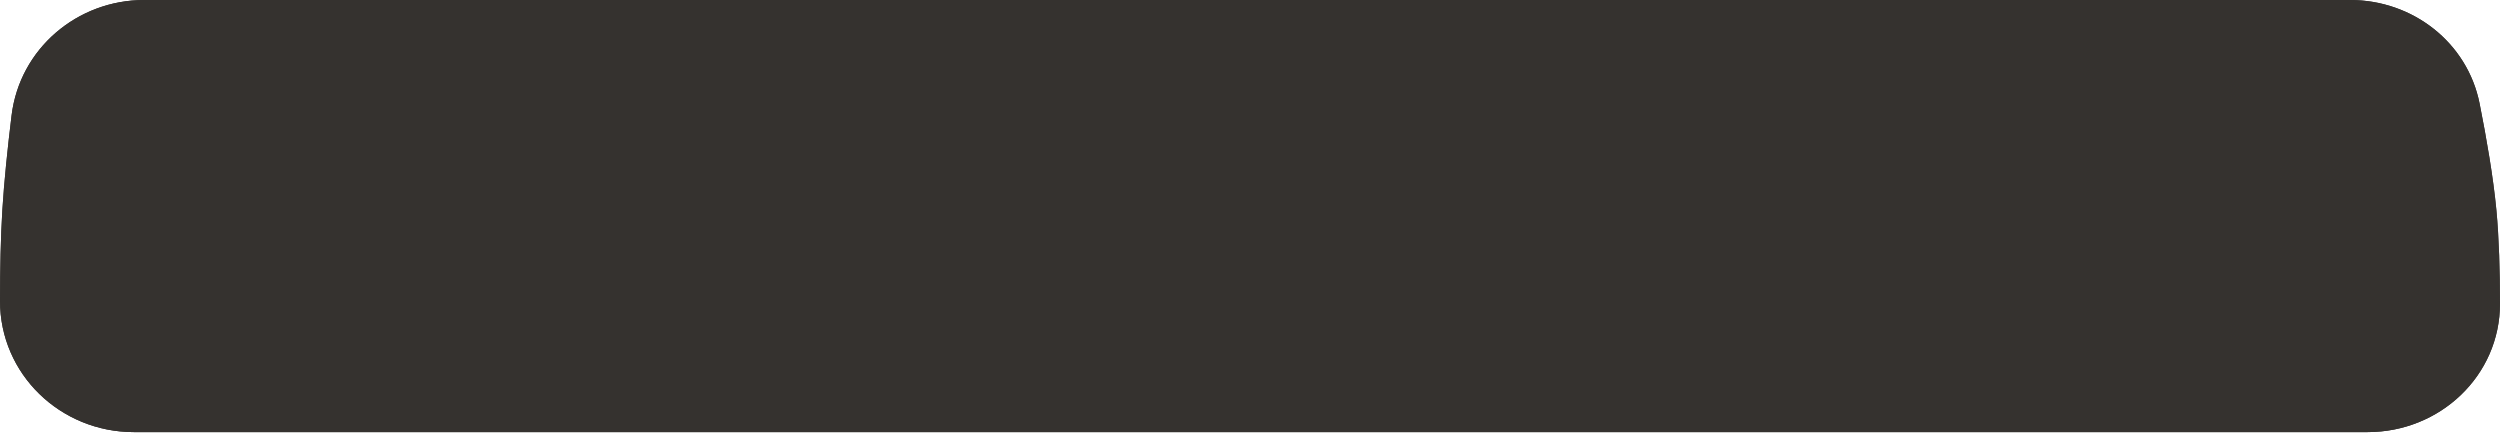
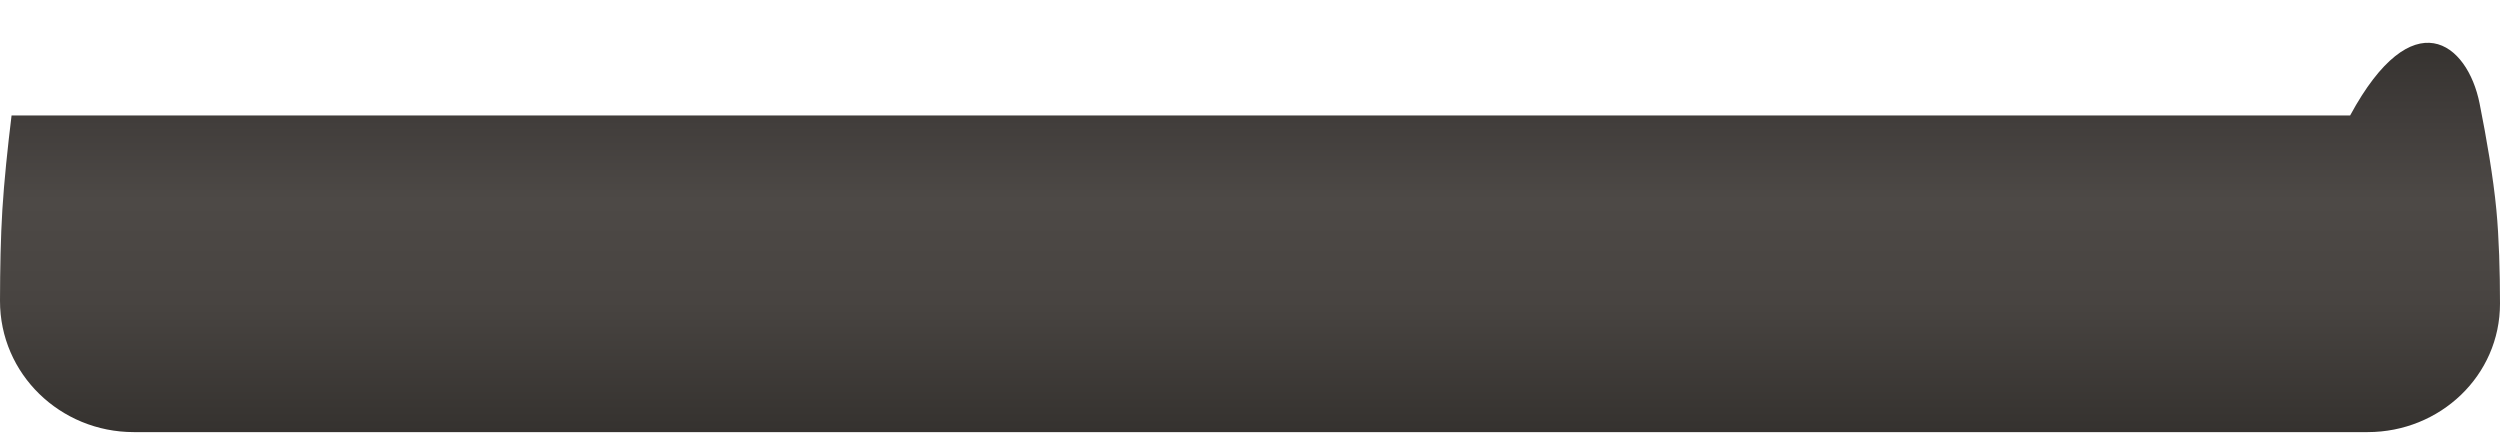
<svg xmlns="http://www.w3.org/2000/svg" width="701" height="122" viewBox="0 0 701 122" fill="none">
-   <path d="M3.242 32.377C5.521 13.682 21.623 0 40.456 0H658.975C676.498 0 691.865 11.873 695.287 29.058C697.254 38.935 699.119 49.761 699.982 58.839C700.728 66.702 700.988 76.056 701 85.094C701.026 105.365 684.165 121.161 663.894 121.161H37.511C16.93 121.161 -0.039 104.899 7.82695e-05 84.318C0.017 75.537 0.19 66.499 0.659 58.839C1.15 50.839 2.146 41.362 3.242 32.377Z" fill="url(#paint0_linear_82_4256)" />
-   <path d="M3.242 32.377C5.521 13.682 21.623 0 40.456 0H658.975C676.498 0 691.865 11.873 695.287 29.058C697.254 38.935 699.119 49.761 699.982 58.839C700.728 66.702 700.988 76.056 701 85.094C701.026 105.365 684.165 121.161 663.894 121.161H37.511C16.93 121.161 -0.039 104.899 7.82695e-05 84.318C0.017 75.537 0.19 66.499 0.659 58.839C1.15 50.839 2.146 41.362 3.242 32.377Z" fill="#35322F" />
+   <path d="M3.242 32.377H658.975C676.498 0 691.865 11.873 695.287 29.058C697.254 38.935 699.119 49.761 699.982 58.839C700.728 66.702 700.988 76.056 701 85.094C701.026 105.365 684.165 121.161 663.894 121.161H37.511C16.93 121.161 -0.039 104.899 7.82695e-05 84.318C0.017 75.537 0.19 66.499 0.659 58.839C1.15 50.839 2.146 41.362 3.242 32.377Z" fill="url(#paint0_linear_82_4256)" />
  <defs>
    <linearGradient id="paint0_linear_82_4256" x1="350.5" y1="0" x2="350.5" y2="121.161" gradientUnits="userSpaceOnUse">
      <stop stop-color="#35322F" />
      <stop offset="0.089" stop-color="#35322F" />
      <stop offset="0.276" stop-color="#413D3B" />
      <stop offset="0.464" stop-color="#4D4946" />
      <stop offset="0.698" stop-color="#484441" />
      <stop offset="1" stop-color="#35322F" />
    </linearGradient>
  </defs>
</svg>